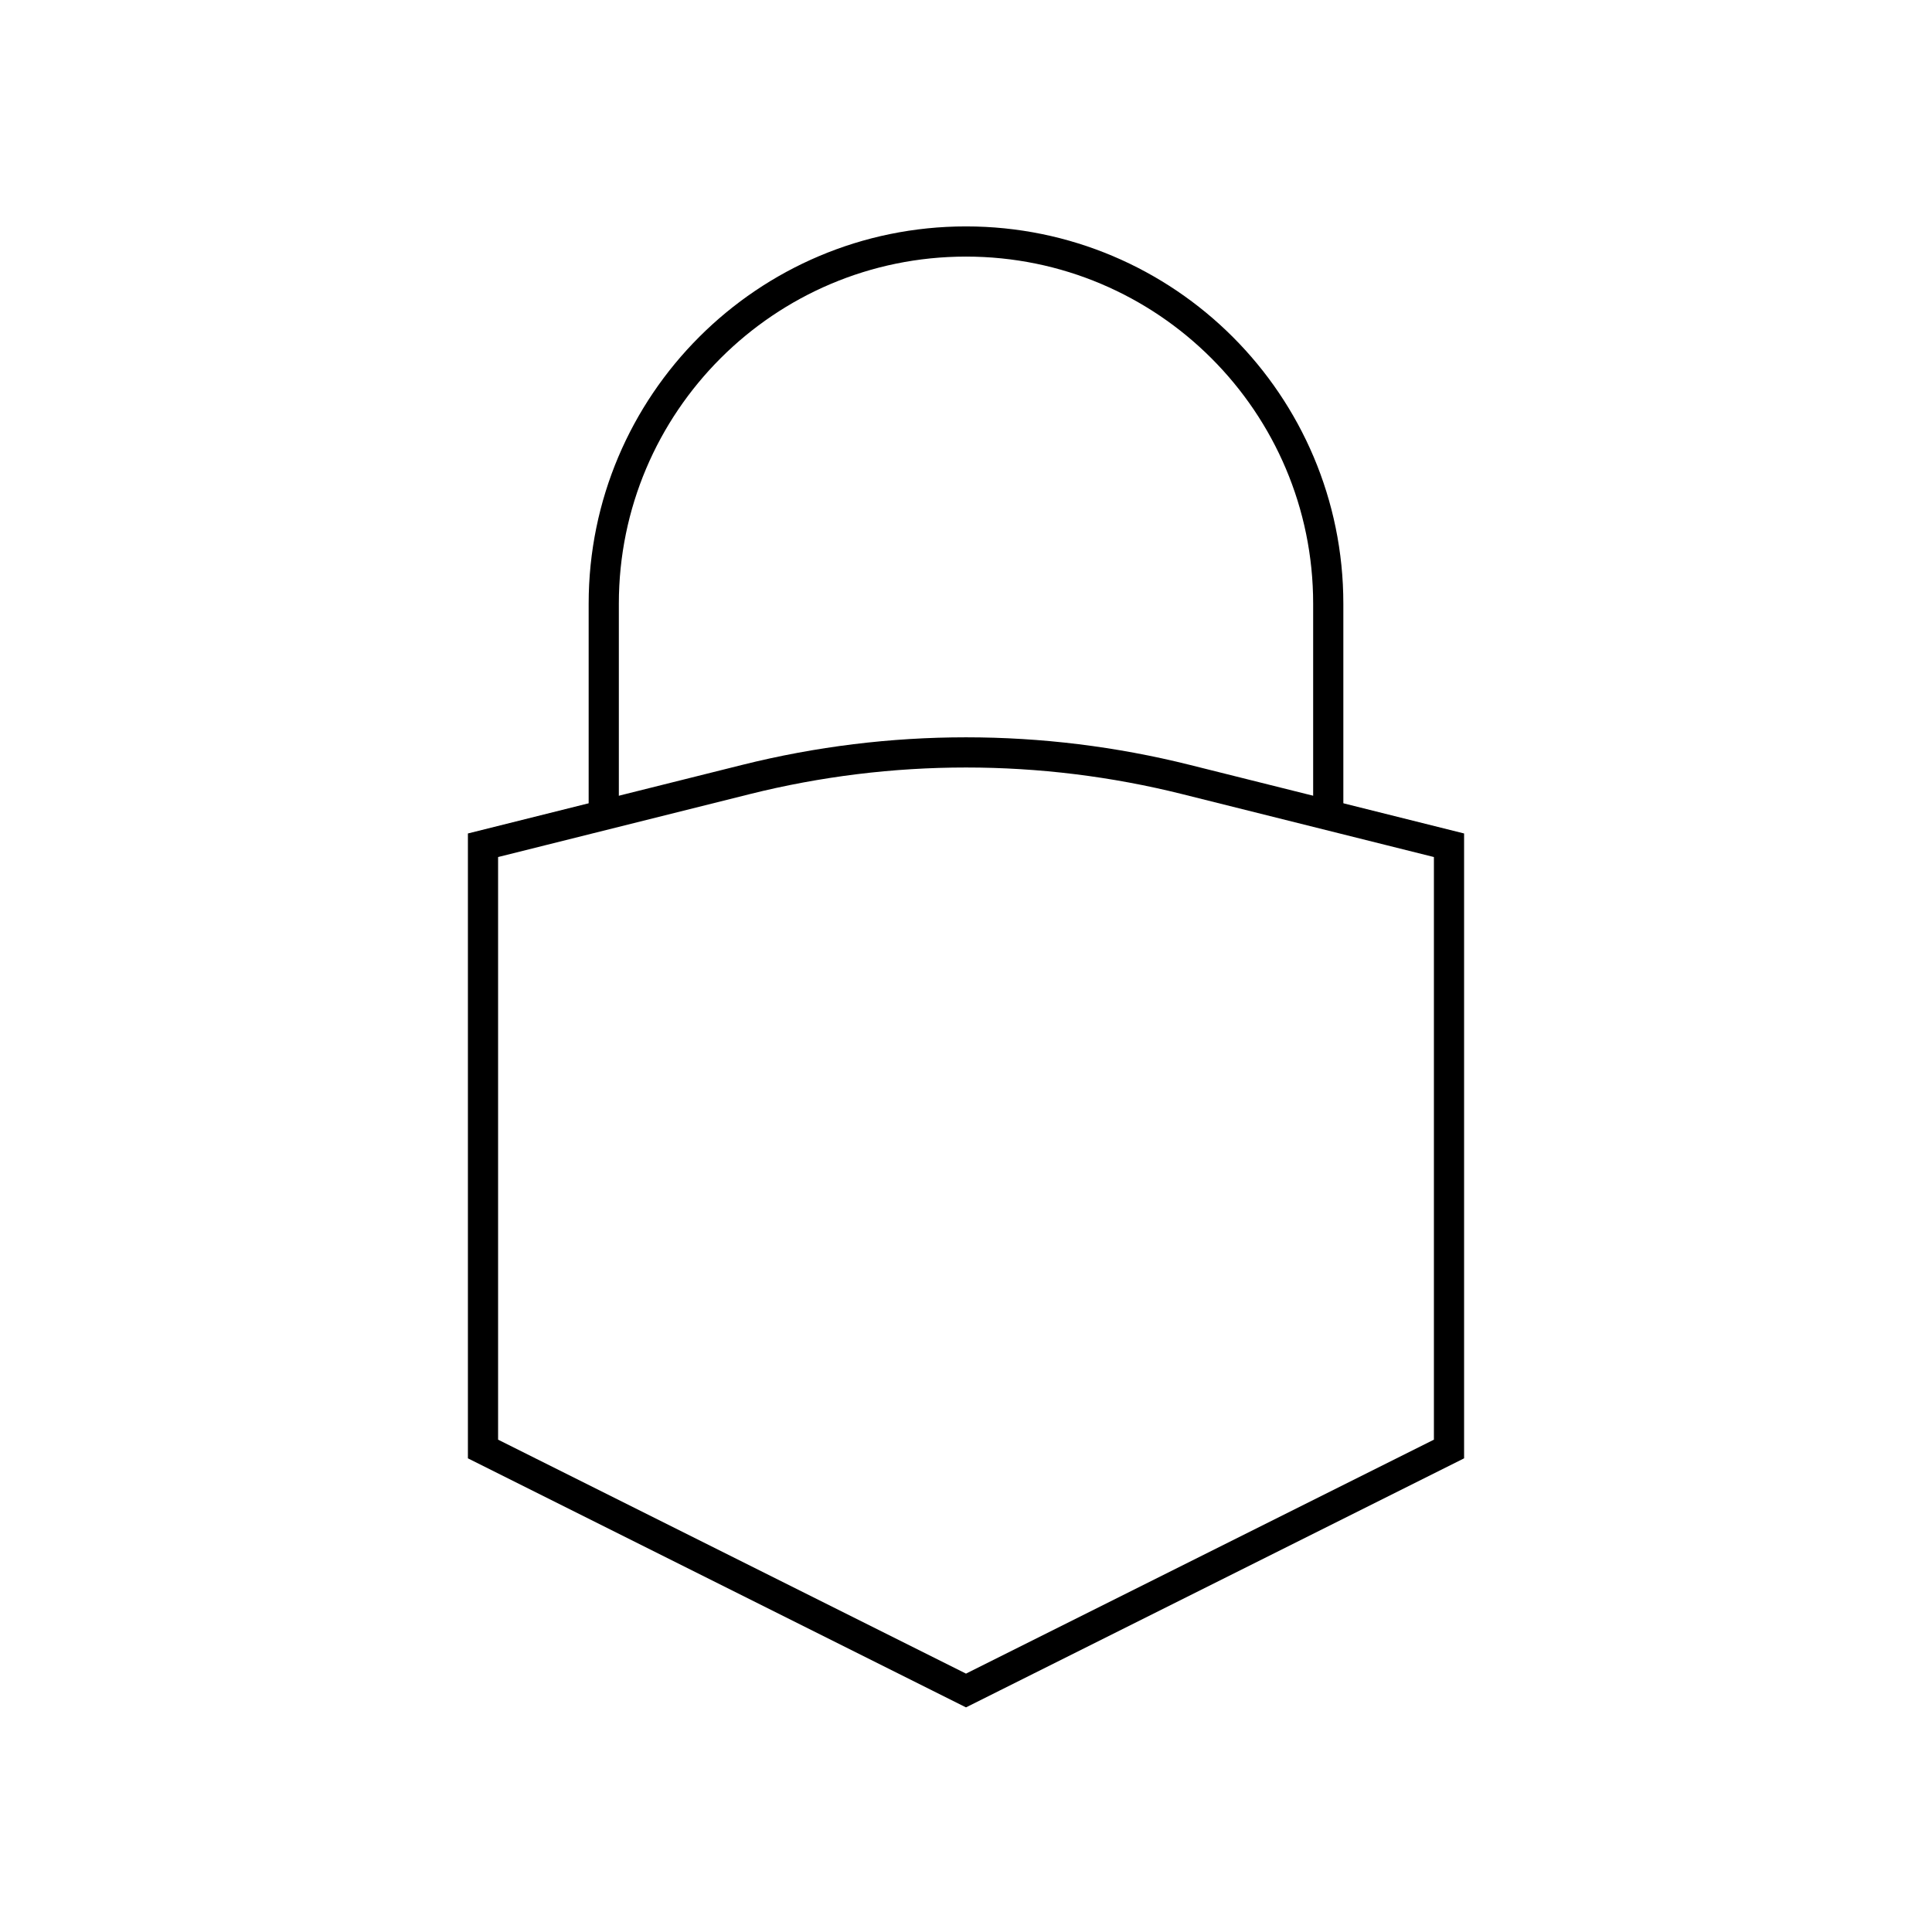
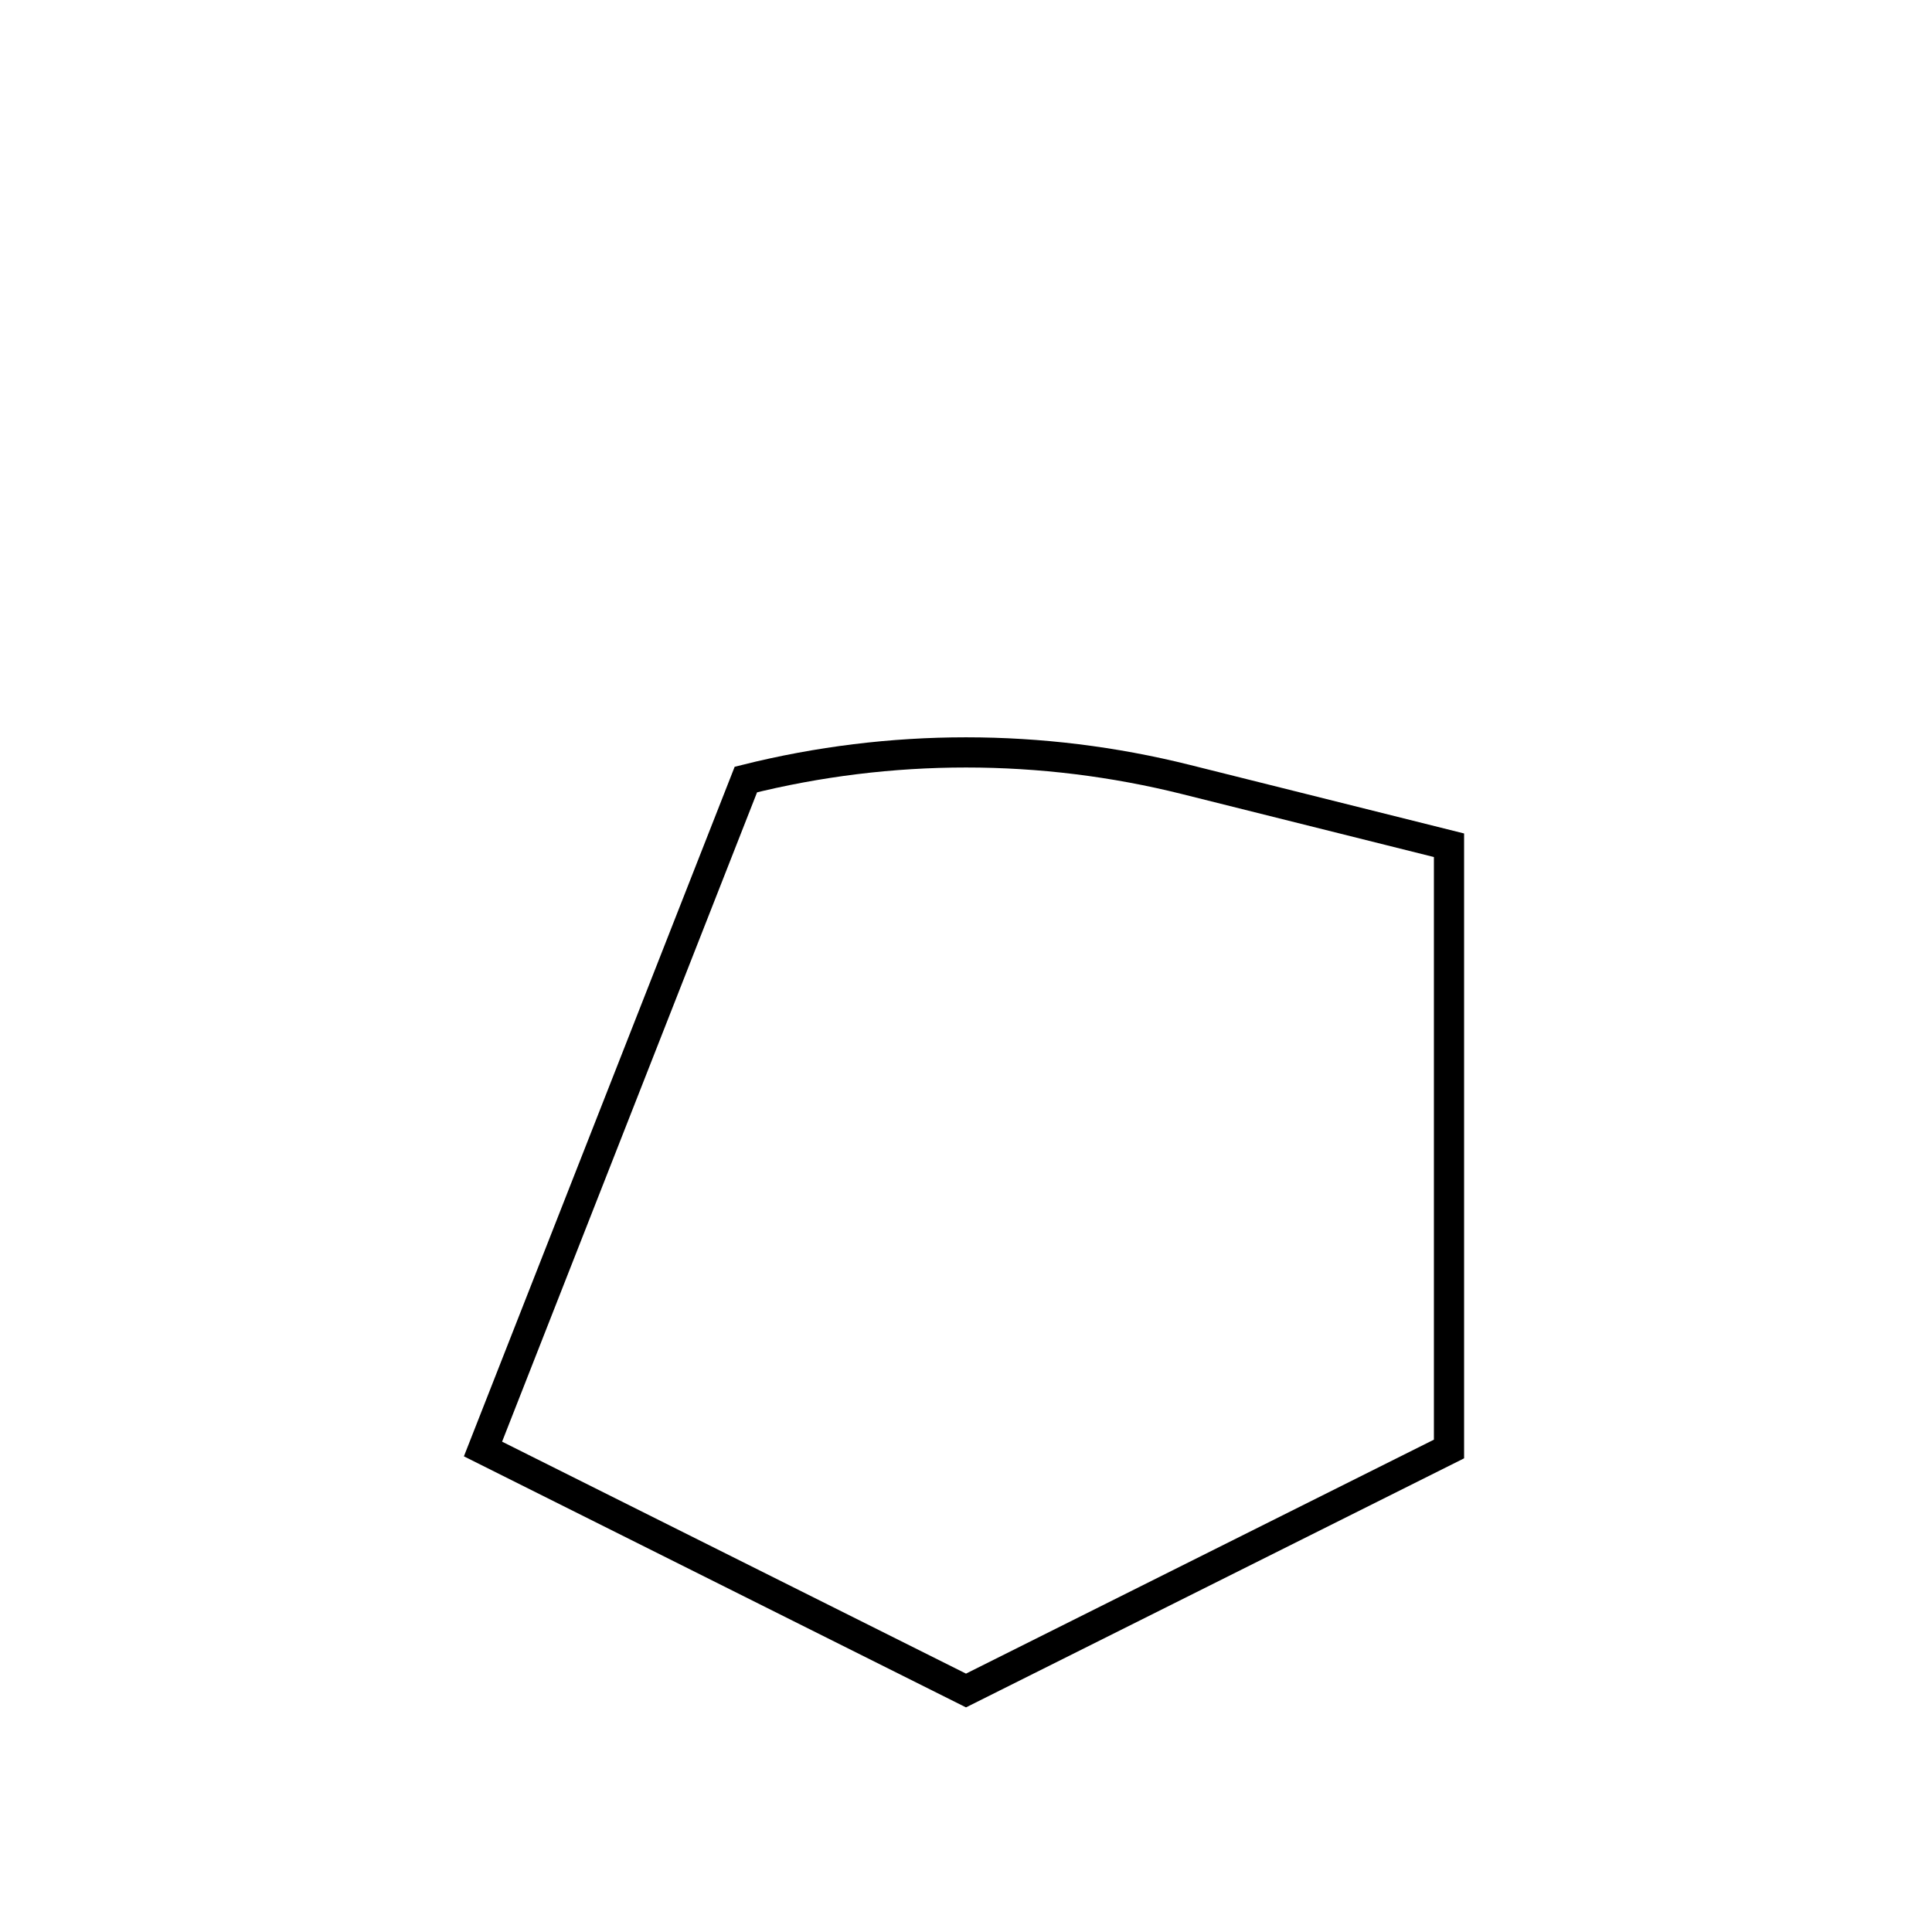
<svg xmlns="http://www.w3.org/2000/svg" width="24px" height="24px" viewBox="0 0 24 24" version="1.1">
  <g id="surface1">
-     <path style="fill:none;stroke-width:1;stroke-linecap:butt;stroke-linejoin:miter;stroke:rgb(0%,0%,0%);stroke-opacity:1;stroke-miterlimit:4;" d="M 24.708 25.823 L 16 28 L 16 48 L 32 56 L 48 48 L 48 28 L 39.292 25.823 C 34.5 24.625 29.5 24.625 24.708 25.823 Z M 24.708 25.823 " transform="matrix(0.375,0,0,0.375,0,0)" />
-     <path style="fill:none;stroke-width:1;stroke-linecap:butt;stroke-linejoin:miter;stroke:rgb(0%,0%,0%);stroke-opacity:1;stroke-miterlimit:4;" d="M 20 27 L 20 20 C 20 13.375 25.375 8 32 8 C 38.625 8 44 13.375 44 20 L 44 27 " transform="matrix(0.375,0,0,0.375,0,0)" />
+     <path style="fill:none;stroke-width:1;stroke-linecap:butt;stroke-linejoin:miter;stroke:rgb(0%,0%,0%);stroke-opacity:1;stroke-miterlimit:4;" d="M 24.708 25.823 L 16 48 L 32 56 L 48 48 L 48 28 L 39.292 25.823 C 34.5 24.625 29.5 24.625 24.708 25.823 Z M 24.708 25.823 " transform="matrix(0.375,0,0,0.375,0,0)" />
  </g>
</svg>